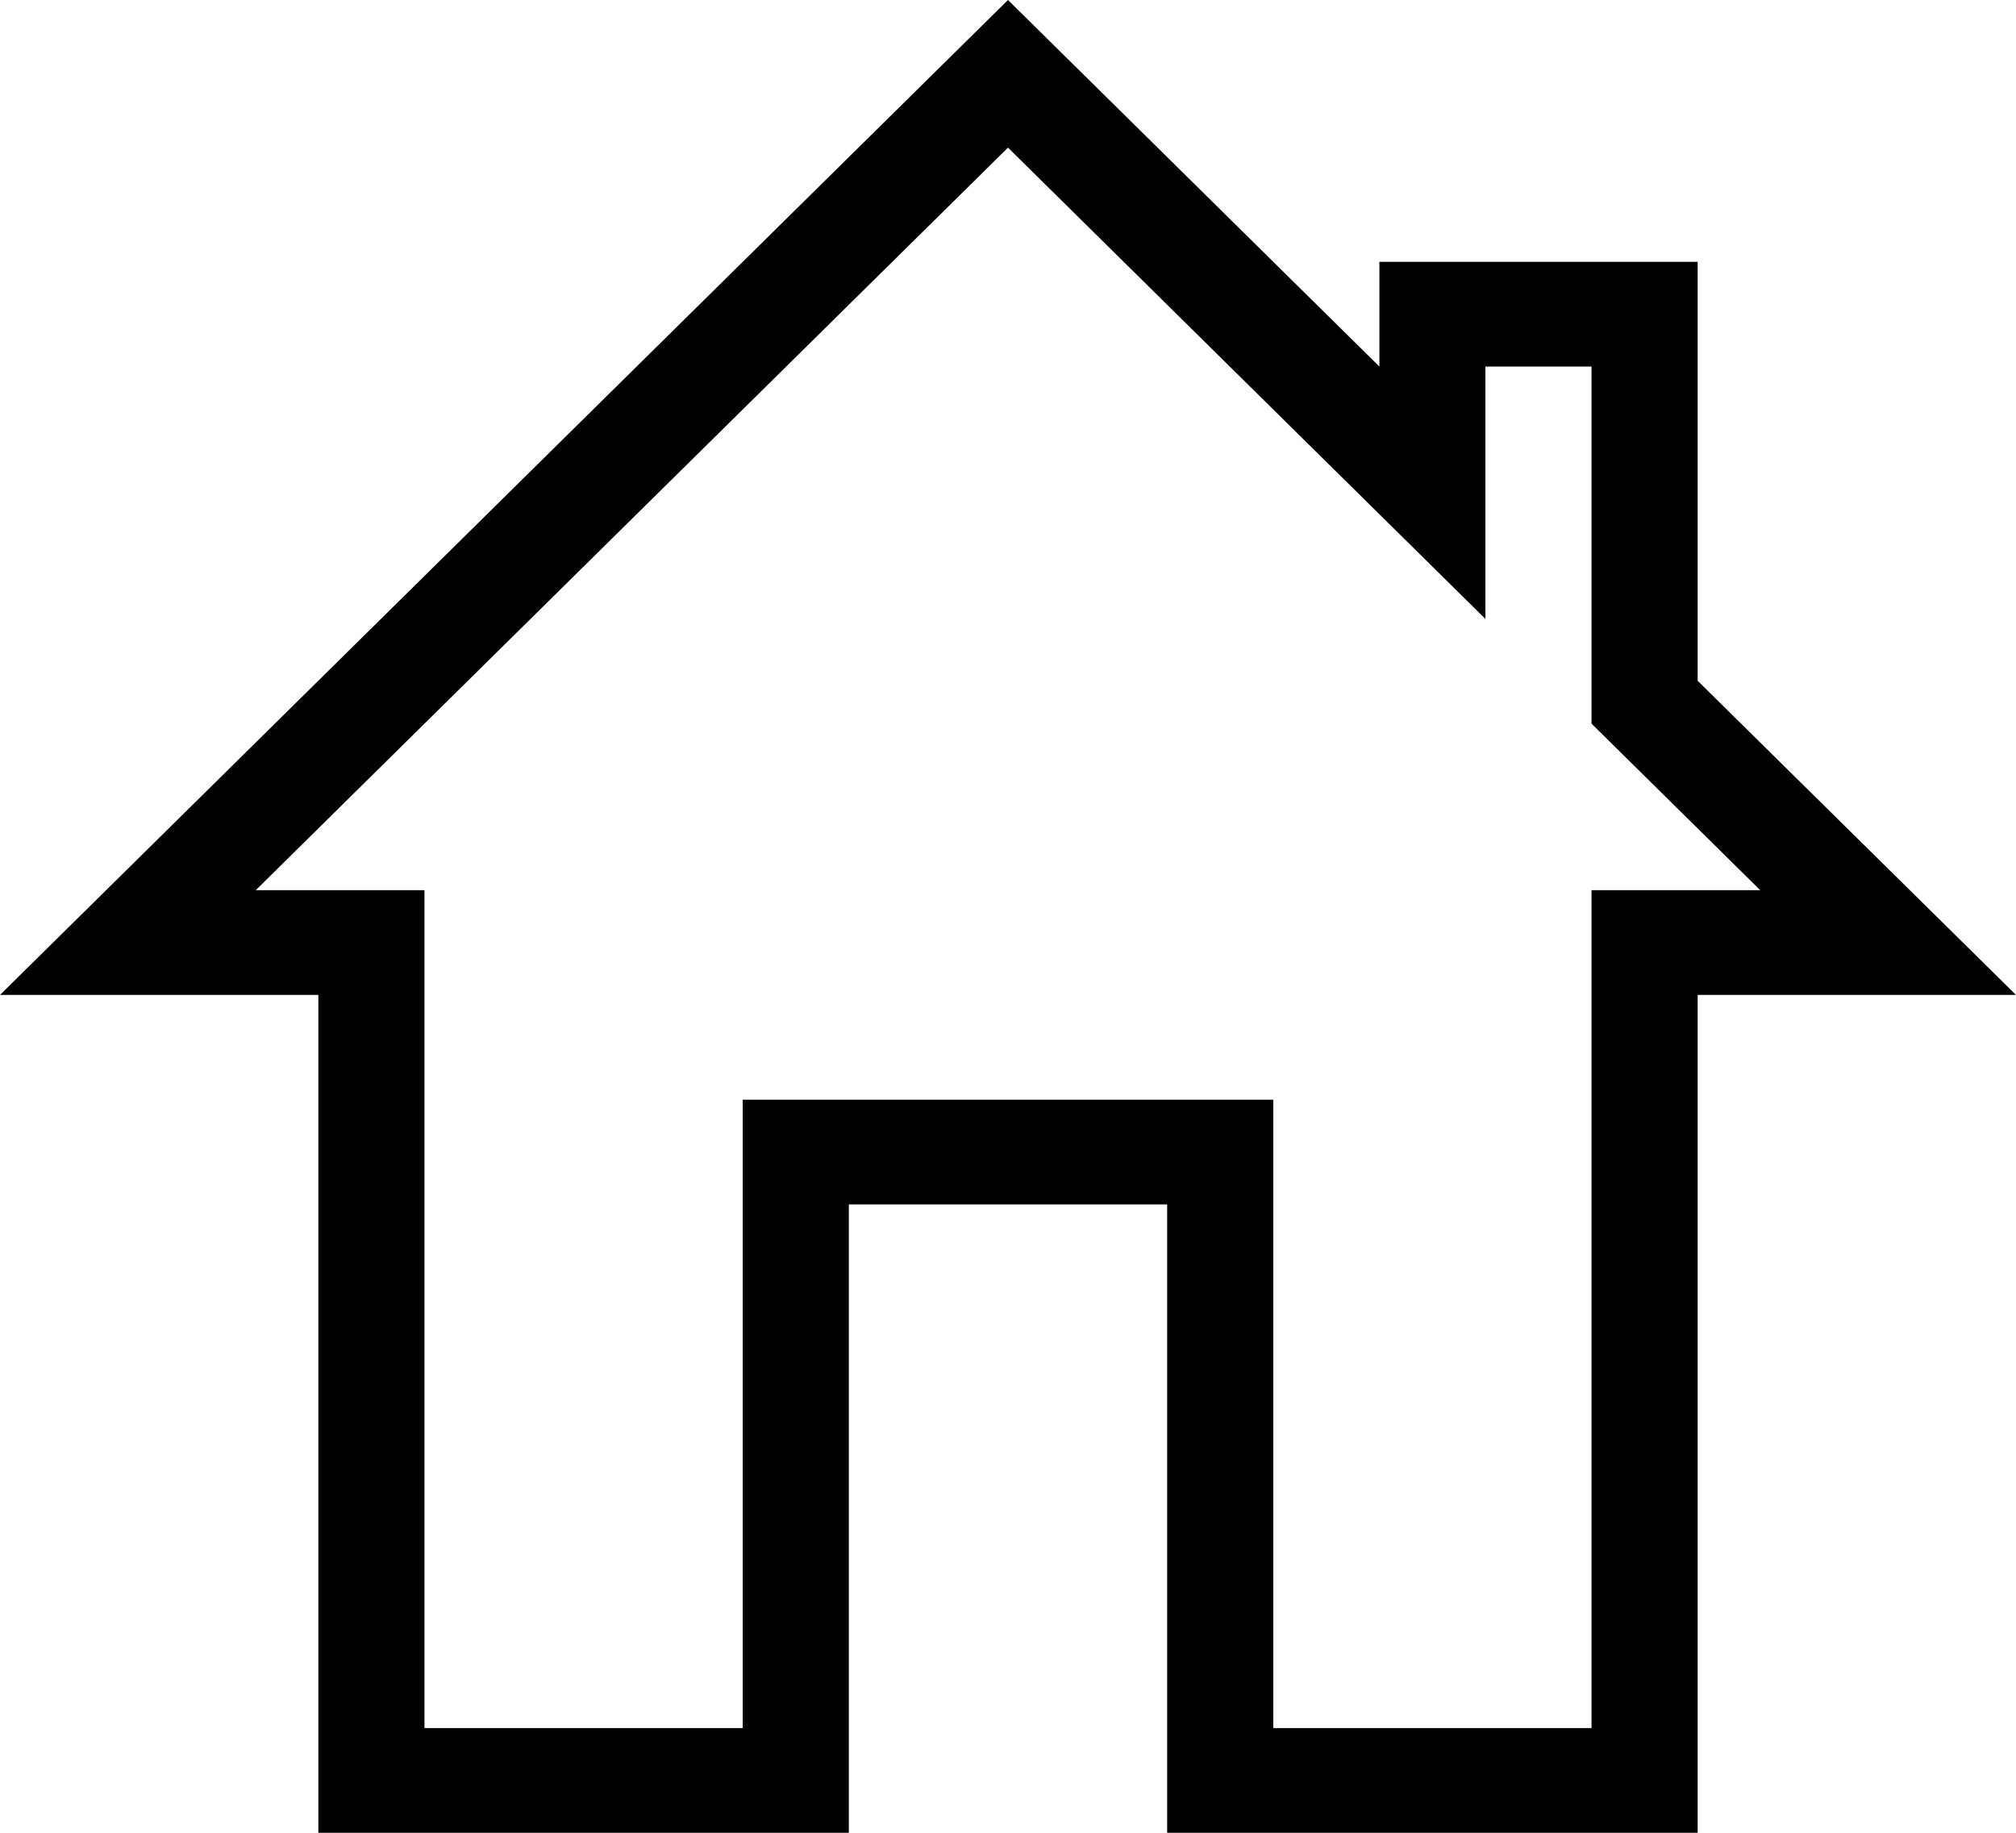
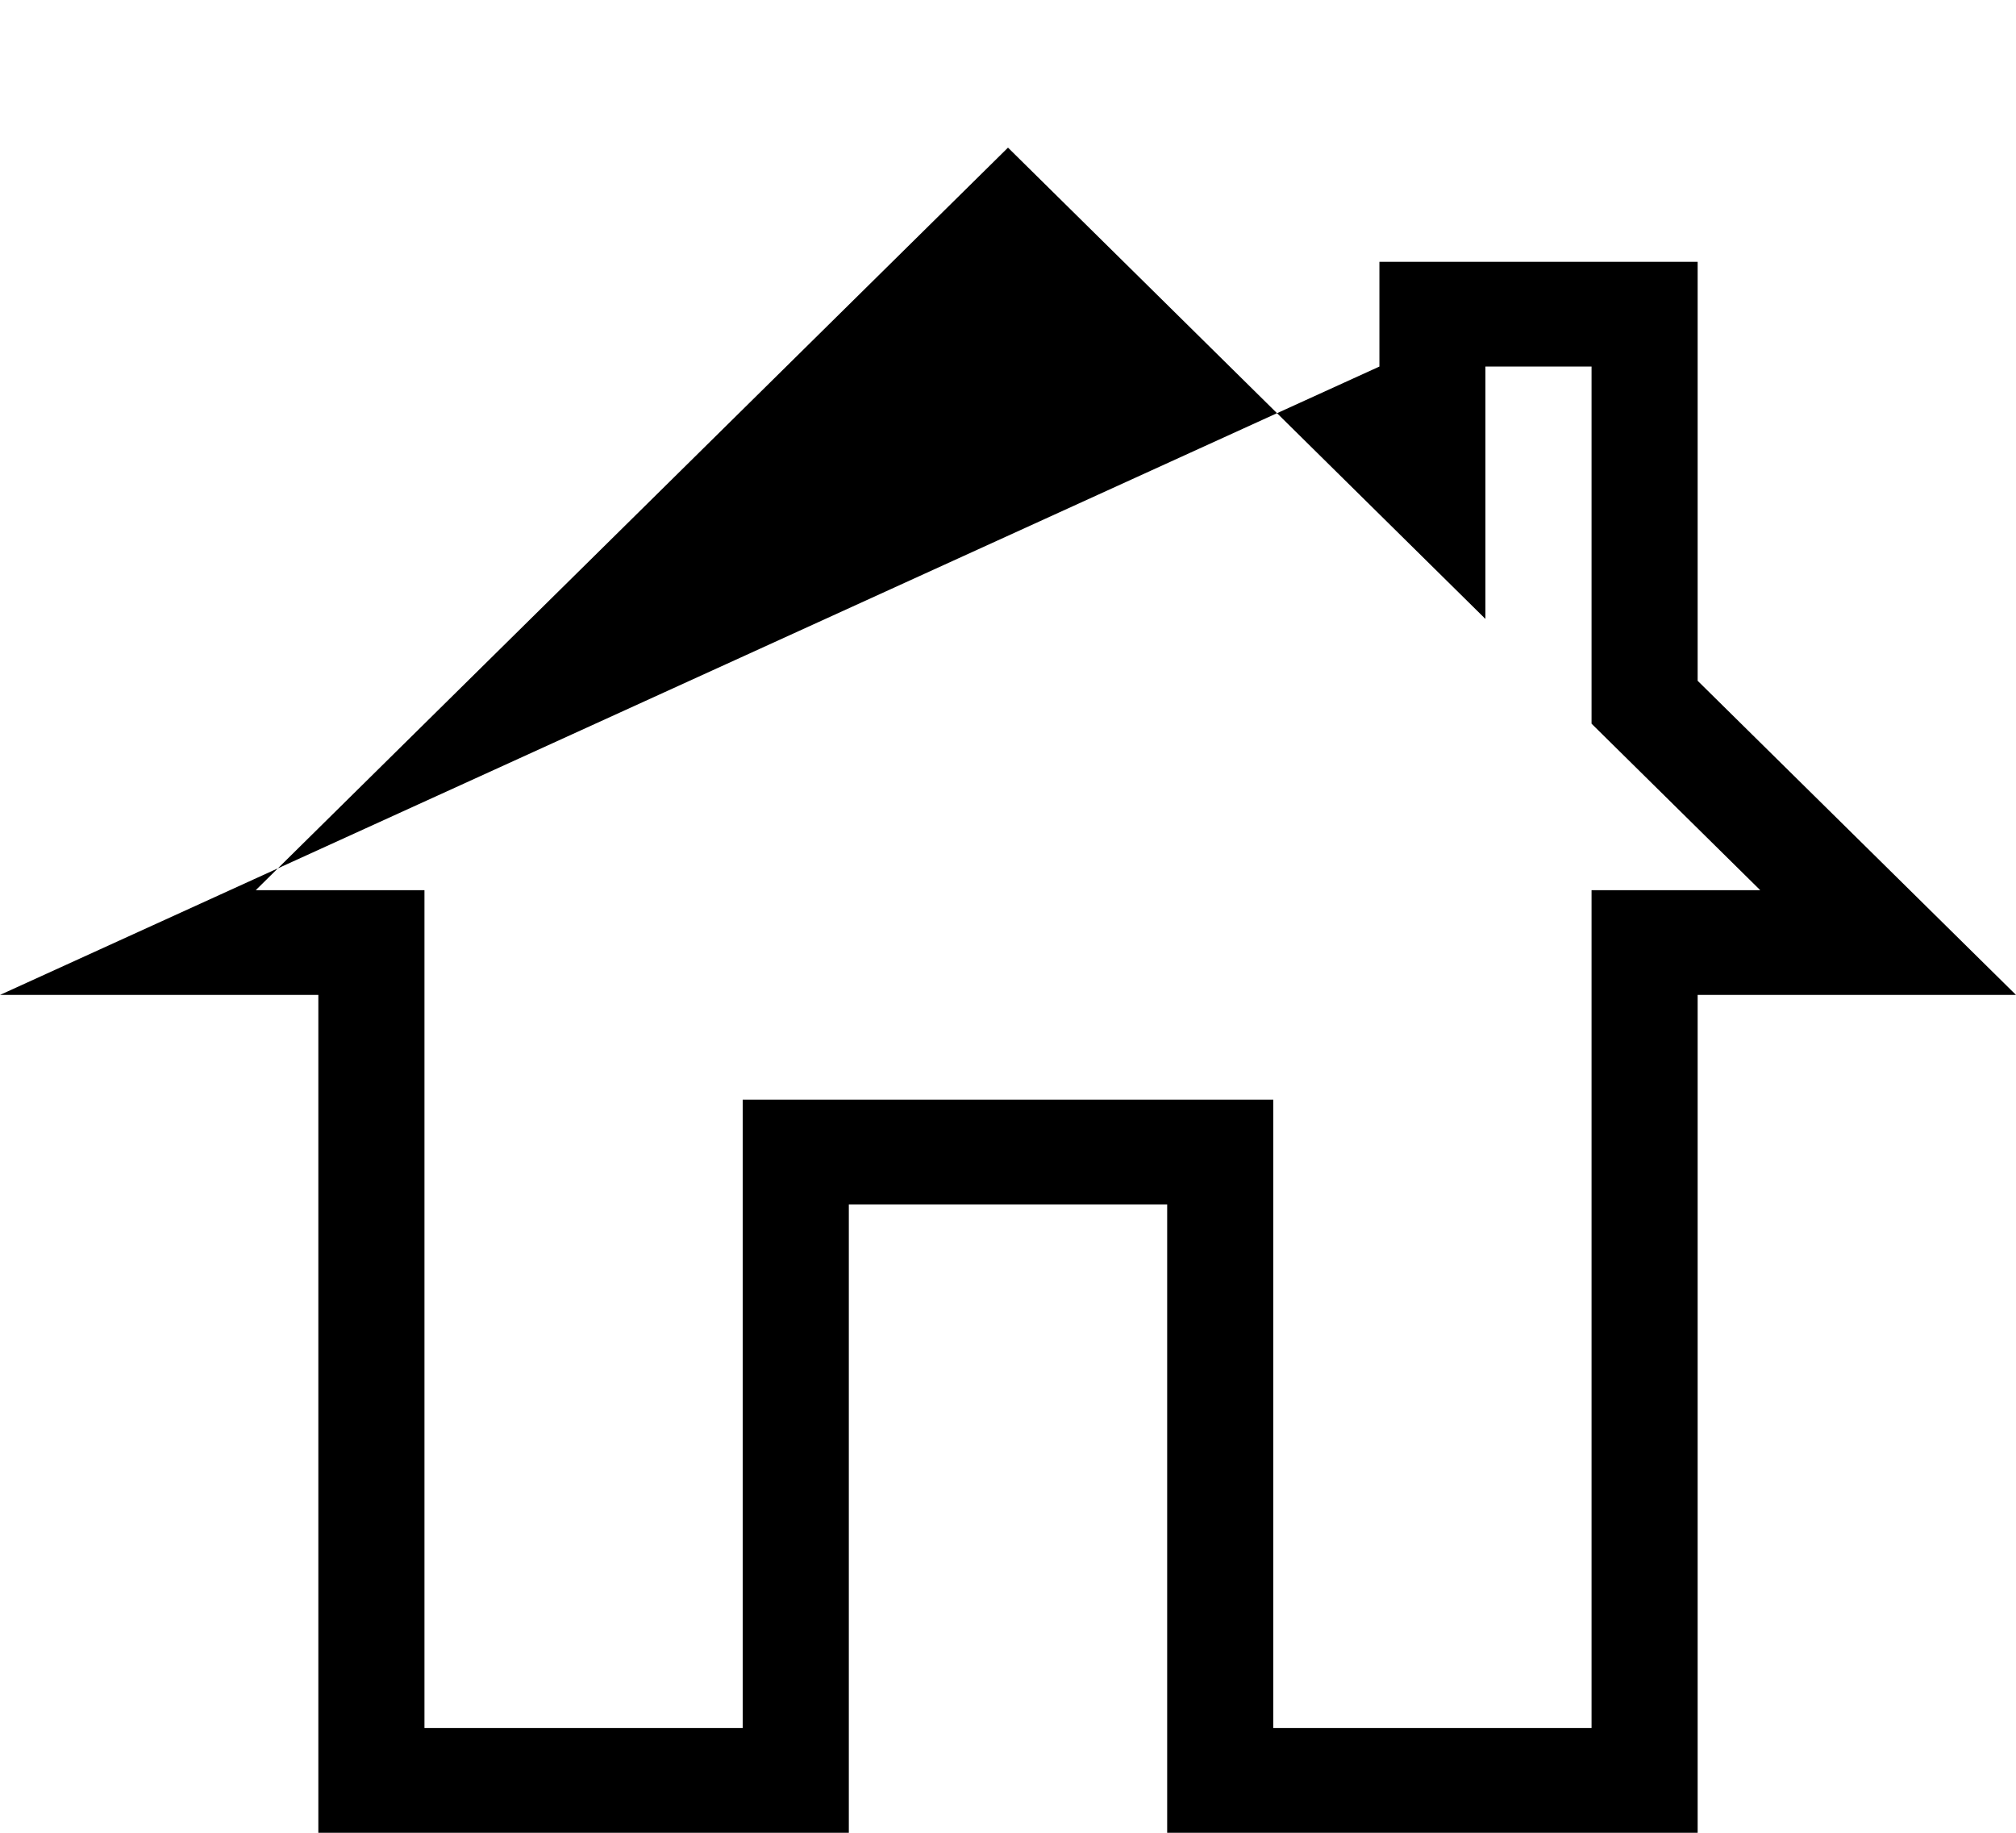
<svg xmlns="http://www.w3.org/2000/svg" width="22" height="20" viewBox="0 0 22 20" fill="none">
-   <path d="M16.21 6.754L11 1.611L2.791 9.714H4.632V18.857H8.105V12H13.895V18.857H17.368V9.714H19.209L17.368 7.897V4H16.21V6.754ZM0 10.857L11 0L15.053 4V2.857H18.526V7.429L22 10.857H18.526V20H12.737V13.143H9.263V20H3.474V10.857H0Z" fill="black" />
+   <path d="M16.21 6.754L11 1.611L2.791 9.714H4.632V18.857H8.105V12H13.895V18.857H17.368V9.714H19.209L17.368 7.897V4H16.21V6.754ZM0 10.857L15.053 4V2.857H18.526V7.429L22 10.857H18.526V20H12.737V13.143H9.263V20H3.474V10.857H0Z" fill="black" />
</svg>